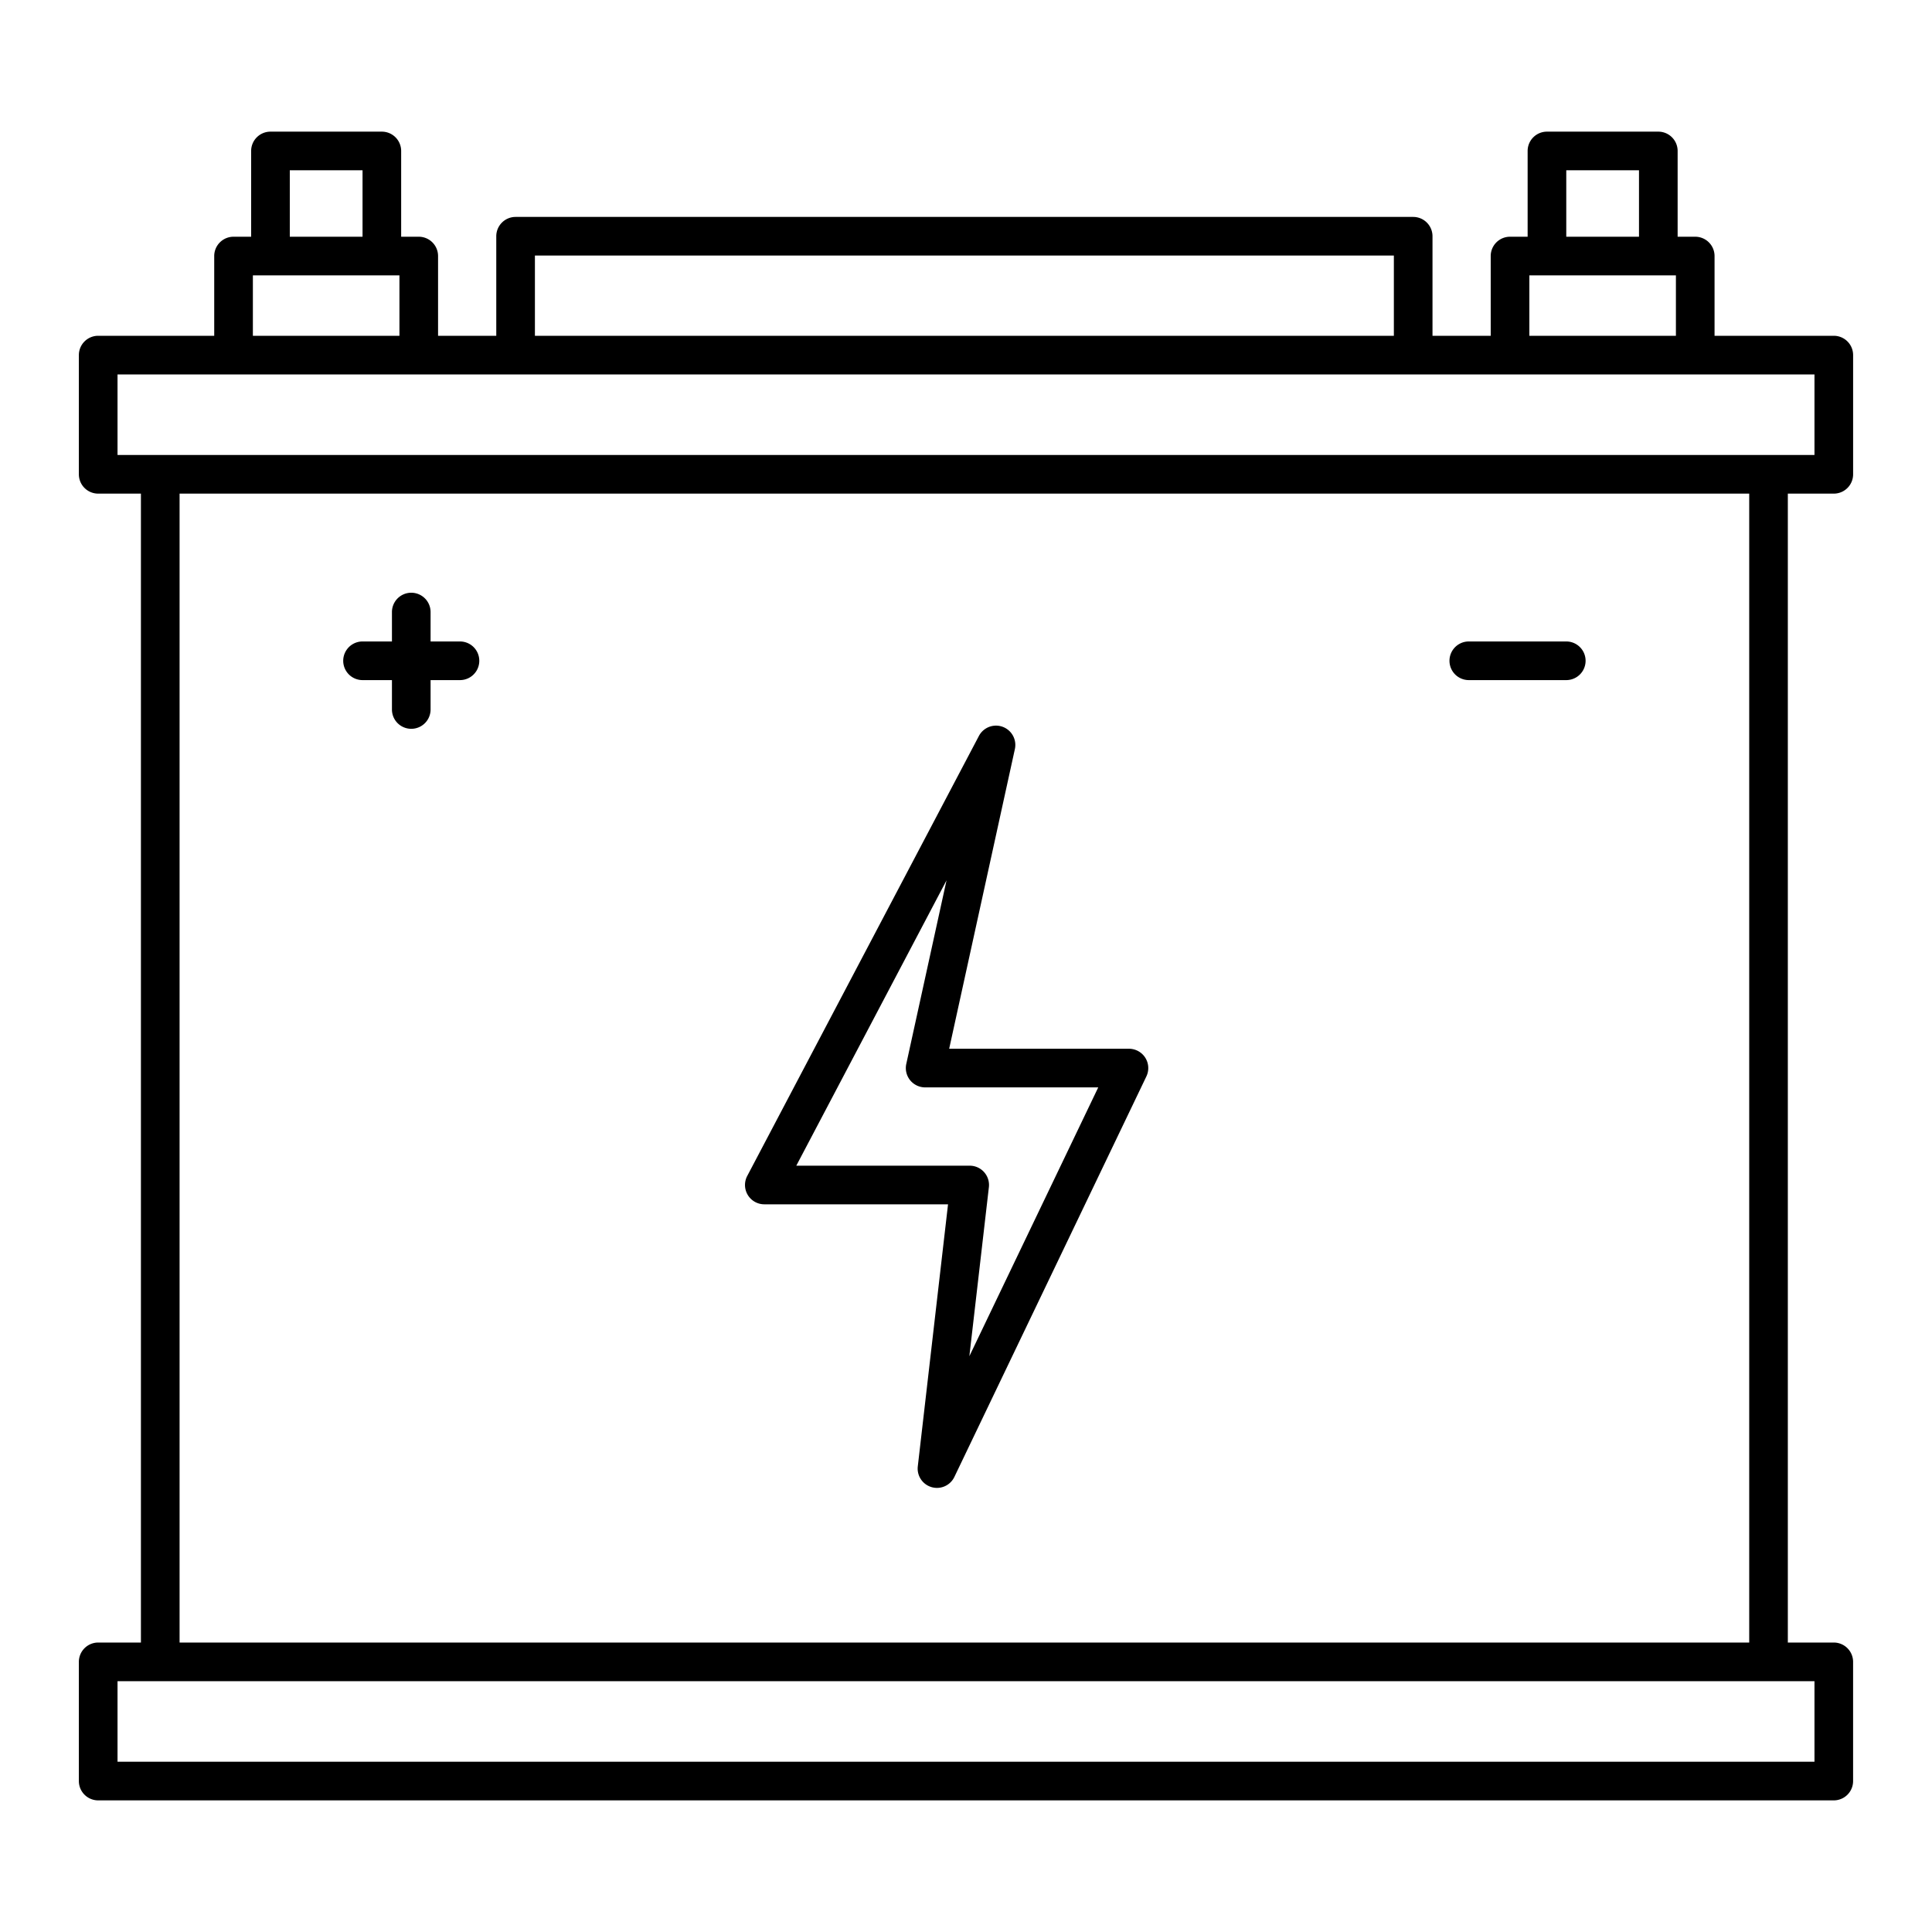
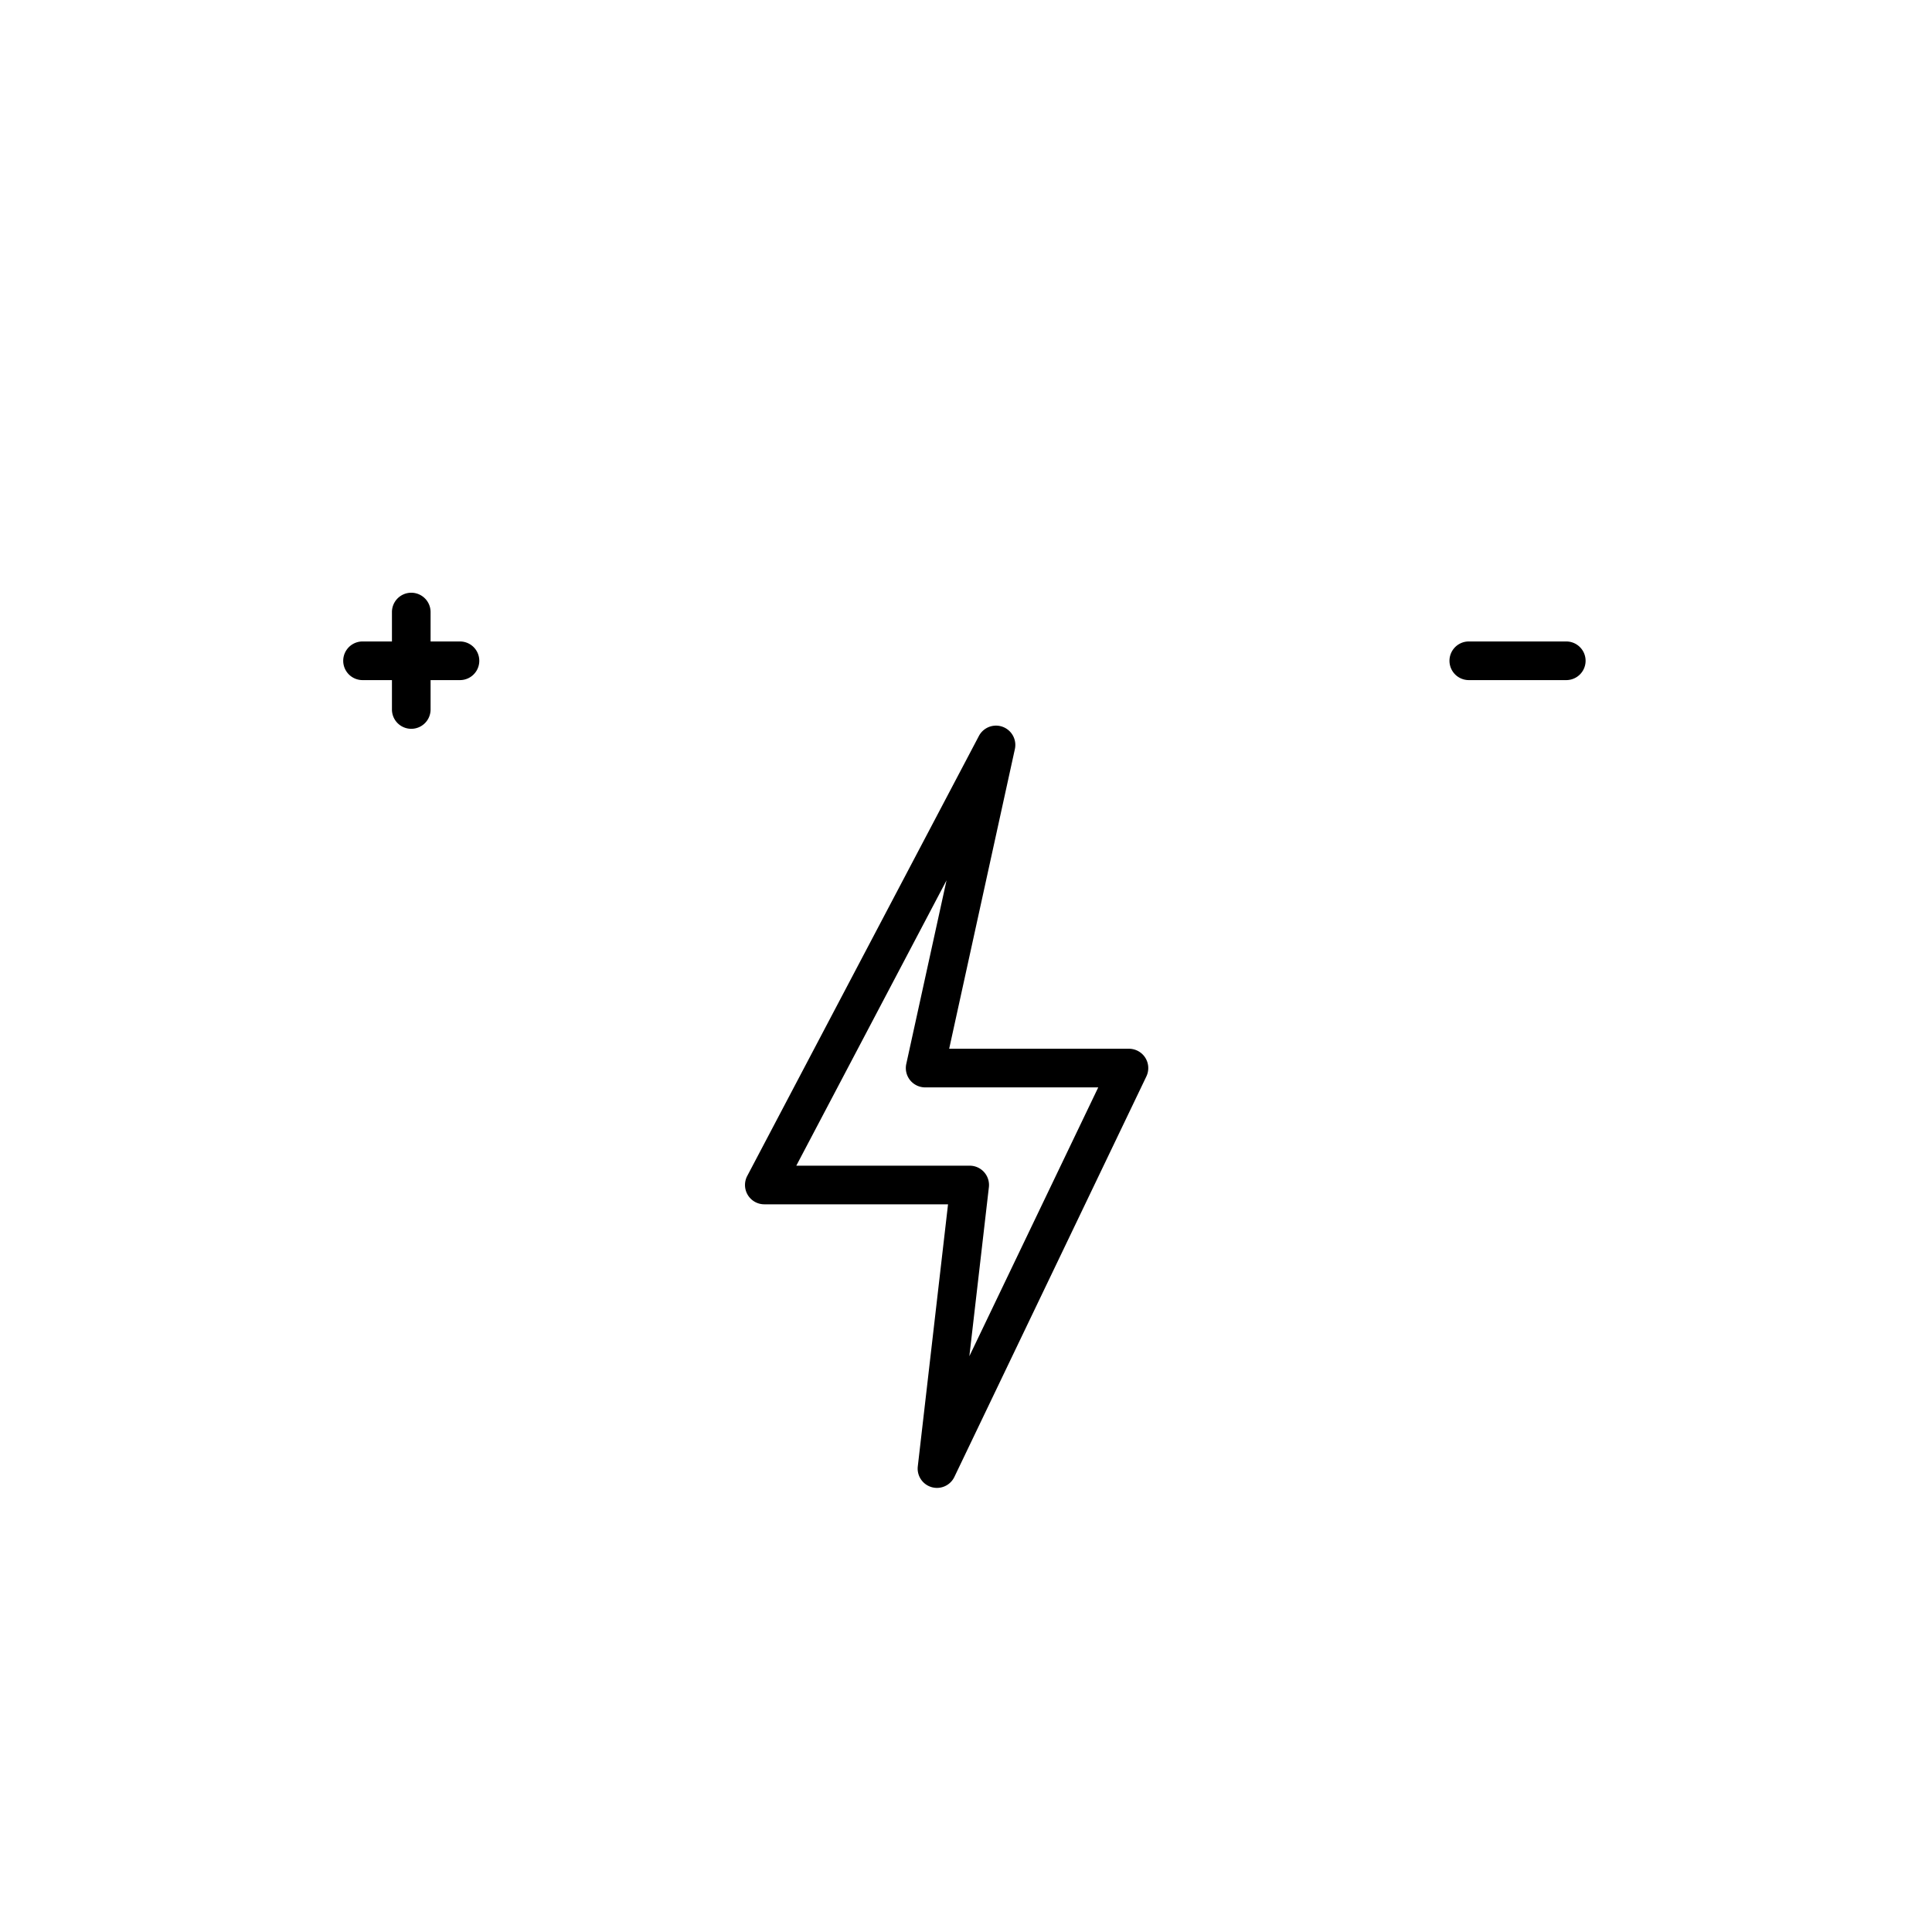
<svg xmlns="http://www.w3.org/2000/svg" xml:space="preserve" width="512" height="512" style="enable-background:new 0 0 512 512" viewBox="0 0 100 100">
-   <path d="M94.917 25.55a1 1 0 0 0 1-1v-6.17a1 1 0 0 0-1-1h-6.172v-4.127a1 1 0 0 0-1-1h-.911V7.814a1 1 0 0 0-1-1H80.07a1 1 0 0 0-1 1v4.439h-.911a1 1 0 0 0-1 1v4.127h-3.013v-5.152a1 1 0 0 0-1-1H26.687a1 1 0 0 0-1 1v5.152h-3.013v-4.127a1 1 0 0 0-1-1h-.91V7.814a1 1 0 0 0-1-1h-5.765a1 1 0 0 0-1 1v4.439h-.911a1 1 0 0 0-1 1v4.127H5.082a1 1 0 0 0-1 1v6.17a1 1 0 0 0 1 1h2.212v59.468H5.082a1 1 0 0 0-1 1v6.169a1 1 0 0 0 1 1h89.834a1 1 0 0 0 1-1v-6.169a1 1 0 0 0-1-1h-2.378V25.55h2.378zM81.07 8.813h3.764v3.439H81.07zm-1.911 5.44h7.586v3.127h-7.586zm-51.472-1.025h44.459v4.152H27.687zM15 8.813h3.765v3.439H15zm-1.911 5.44h7.586v3.127h-7.586zM6.083 19.38h87.834v4.17H6.083zm87.834 71.807H6.083v-4.169h87.834zm-3.378-6.169H9.295V25.55h81.244z" data-original="#000000" />
  <path d="M39.561 62.336h9.509l-1.565 13.561a.999.999 0 0 0 1.894.547l9.937-20.728a1.003 1.003 0 0 0-.055-.966 1.004 1.004 0 0 0-.847-.467h-9.305l3.401-15.511a1 1 0 0 0-1.862-.679L38.675 60.87a1.001 1.001 0 0 0 .884 1.465zm9.431-16.767-2.083 9.5c-.065.296.008.604.197.841.19.235.477.373.779.373h8.96l-6.671 13.914 1.01-8.747a.998.998 0 0 0-.993-1.114h-8.975l7.775-14.767zM18.765 35.202h1.522v1.521a1 1 0 1 0 2 0v-1.521h1.521a1 1 0 1 0 0-2h-1.521V31.68a1 1 0 1 0-2 0v1.522h-1.522a1 1 0 1 0 0 2zm57.26 0h5.045a1 1 0 1 0 0-2h-5.045a1 1 0 1 0 0 2z" data-original="#000000" />
</svg>